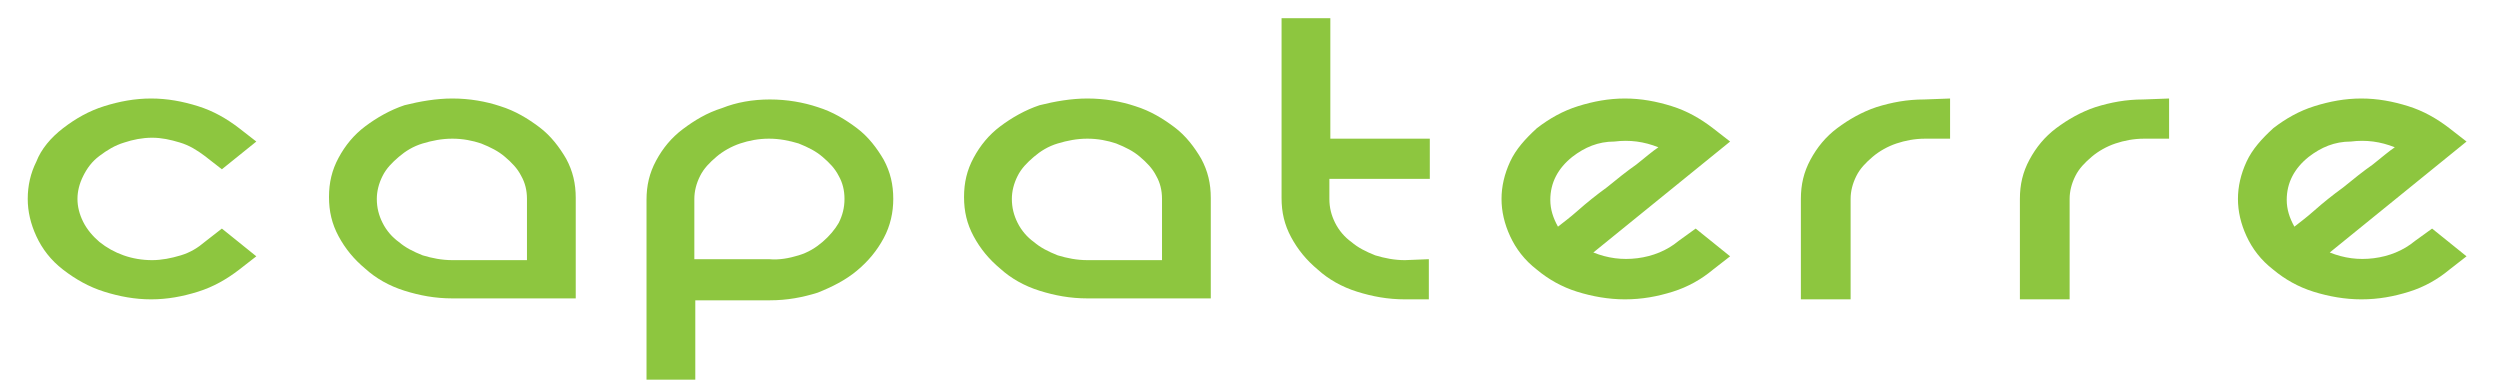
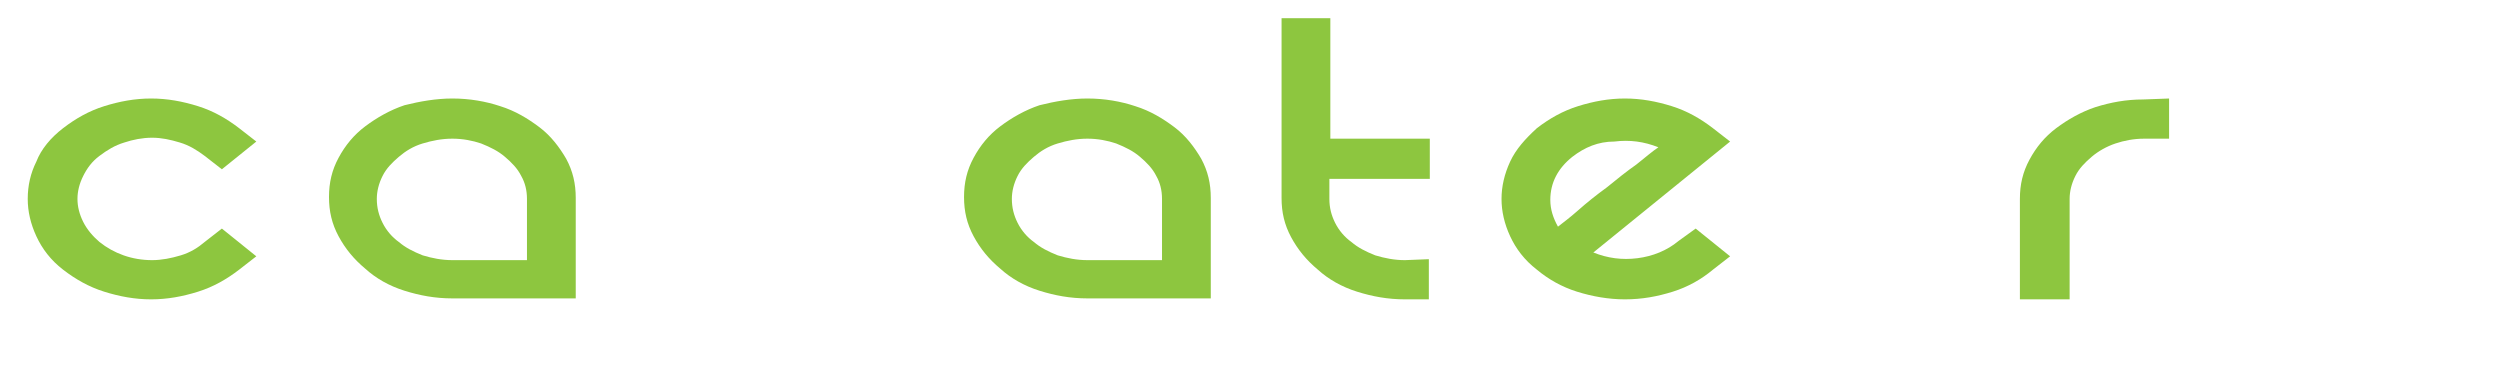
<svg xmlns="http://www.w3.org/2000/svg" xmlns:xlink="http://www.w3.org/1999/xlink" version="1.1" id="Calque_1" x="0px" y="0px" viewBox="0 0 261.4 40.8" style="enable-background:new 0 0 261.4 40.8;" xml:space="preserve">
  <style type="text/css">
	.st0{clip-path:url(#SVGID_1_);fill:#8DC63F;}
</style>
  <g>
    <defs>
      <rect id="SVGID_3_" x="2.8" y="1.9" width="255.1" height="37.8" />
    </defs>
    <clipPath id="SVGID_1_">
      <use xlink:href="#SVGID_3_" style="overflow:visible;" />
    </clipPath>
    <path class="st0" d="M6.6,13.4c1.3-1,2.7-1.8,4.3-2.3c1.6-0.5,3.2-0.8,4.9-0.8c1.7,0,3.3,0.3,4.9,0.8c1.6,0.5,3,1.3,4.3,2.3   l1.8,1.4l-3.6,2.9l-1.8-1.4c-0.8-0.6-1.6-1.1-2.6-1.4c-1-0.3-1.9-0.5-2.9-0.5c-1,0-2,0.2-2.9,0.5c-1,0.3-1.8,0.8-2.6,1.4   c-0.8,0.6-1.3,1.3-1.7,2.1c-0.4,0.8-0.6,1.6-0.6,2.4c0,0.8,0.2,1.6,0.6,2.4c0.4,0.8,1,1.5,1.7,2.1c1.5,1.2,3.4,1.9,5.5,1.9   c1,0,2-0.2,3-0.5c1-0.3,1.8-0.8,2.5-1.4l1.8-1.4l3.6,2.9l-1.8,1.4c-1.3,1-2.7,1.8-4.3,2.3c-1.6,0.5-3.2,0.8-4.9,0.8   c-1.7,0-3.3-0.3-4.9-0.8c-1.6-0.5-3-1.3-4.3-2.3c-1.3-1-2.2-2.2-2.8-3.5c-0.6-1.3-0.9-2.6-0.9-3.9c0-1.4,0.3-2.7,0.9-3.9   C4.3,15.6,5.3,14.4,6.6,13.4" />
    <path class="st0" d="M47.3,10.3c1.8,0,3.5,0.3,5,0.8c1.6,0.5,2.9,1.3,4.1,2.2c1.2,0.9,2.1,2.1,2.8,3.3c0.7,1.3,1,2.6,1,4.1v10.5   H47.3c-1.8,0-3.4-0.3-5-0.8c-1.6-0.5-3-1.3-4.1-2.3c-1.2-1-2.1-2.1-2.8-3.4c-0.7-1.3-1-2.6-1-4.1c0-1.5,0.3-2.8,1-4.1   c0.7-1.3,1.6-2.4,2.8-3.3c1.2-0.9,2.6-1.7,4.1-2.2C43.9,10.6,45.6,10.3,47.3,10.3 M55.1,27.1v-6.3c0-0.9-0.2-1.7-0.6-2.4   c-0.4-0.8-1-1.4-1.7-2c-0.7-0.6-1.5-1-2.5-1.4c-0.9-0.3-1.9-0.5-3-0.5c-1.1,0-2.1,0.2-3.1,0.5c-1,0.3-1.8,0.8-2.5,1.4   c-0.7,0.6-1.3,1.2-1.7,2c-0.4,0.8-0.6,1.6-0.6,2.4c0,0.9,0.2,1.7,0.6,2.5c0.4,0.8,1,1.5,1.7,2c0.7,0.6,1.5,1,2.5,1.4   c1,0.3,2,0.5,3.1,0.5H55.1z" />
-     <path class="st0" d="M80.5,10.4c1.8,0,3.5,0.3,5,0.8c1.6,0.5,2.9,1.3,4.1,2.2c1.2,0.9,2.1,2.1,2.8,3.3c0.7,1.3,1,2.6,1,4.1   c0,1.4-0.3,2.8-1,4.1c-0.7,1.3-1.6,2.4-2.8,3.4c-1.2,1-2.6,1.7-4.1,2.3c-1.6,0.5-3.2,0.8-5,0.8h-7.8v8.4h-5.1V20.9   c0-1.5,0.3-2.8,1-4.1c0.7-1.3,1.6-2.4,2.8-3.3c1.2-0.9,2.5-1.7,4.1-2.2C77,10.7,78.7,10.4,80.5,10.4 M83.5,26.7   c1-0.3,1.8-0.8,2.5-1.4c0.7-0.6,1.3-1.3,1.7-2c0.4-0.8,0.6-1.6,0.6-2.5c0-0.9-0.2-1.7-0.6-2.4c-0.4-0.8-1-1.4-1.7-2   c-0.7-0.6-1.5-1-2.5-1.4c-1-0.3-2-0.5-3.1-0.5c-1.1,0-2.1,0.2-3,0.5c-0.9,0.3-1.8,0.8-2.5,1.4c-0.7,0.6-1.3,1.2-1.7,2   c-0.4,0.8-0.6,1.6-0.6,2.4v6.3h7.8C81.5,27.2,82.5,27,83.5,26.7z" />
    <path class="st0" d="M113.7,10.3c1.8,0,3.5,0.3,5,0.8c1.6,0.5,2.9,1.3,4.1,2.2c1.2,0.9,2.1,2.1,2.8,3.3c0.7,1.3,1,2.6,1,4.1v10.5   h-12.9c-1.8,0-3.4-0.3-5-0.8c-1.6-0.5-3-1.3-4.1-2.3c-1.2-1-2.1-2.1-2.8-3.4c-0.7-1.3-1-2.6-1-4.1c0-1.5,0.3-2.8,1-4.1   c0.7-1.3,1.6-2.4,2.8-3.3c1.2-0.9,2.6-1.7,4.1-2.2C110.3,10.6,112,10.3,113.7,10.3 M121.5,27.1v-6.3c0-0.9-0.2-1.7-0.6-2.4   c-0.4-0.8-1-1.4-1.7-2c-0.7-0.6-1.5-1-2.5-1.4c-0.9-0.3-1.9-0.5-3-0.5c-1.1,0-2.1,0.2-3.1,0.5c-1,0.3-1.8,0.8-2.5,1.4   c-0.7,0.6-1.3,1.2-1.7,2c-0.4,0.8-0.6,1.6-0.6,2.4c0,0.9,0.2,1.7,0.6,2.5c0.4,0.8,1,1.5,1.7,2c0.7,0.6,1.5,1,2.5,1.4   c1,0.3,2,0.5,3.1,0.5H121.5z" />
    <path class="st0" d="M149.4,27.1v4.2h-2.5c-1.8,0-3.4-0.3-5-0.8c-1.6-0.5-3-1.3-4.1-2.3c-1.2-1-2.1-2.1-2.8-3.4   c-0.7-1.3-1-2.6-1-4.1V1.9h5.1v12.6h10.4v4.2H139v2.1c0,0.9,0.2,1.7,0.6,2.5c0.4,0.8,1,1.5,1.7,2c0.7,0.6,1.5,1,2.5,1.4   c1,0.3,2,0.5,3.1,0.5" />
    <path class="st0" d="M177.3,23.9l3.6,2.9l-1.8,1.4c-1.2,1-2.6,1.8-4.2,2.3c-1.6,0.5-3.2,0.8-5,0.8c-1.7,0-3.4-0.3-5-0.8   c-1.6-0.5-3-1.3-4.2-2.3c-1.3-1-2.2-2.2-2.8-3.5c-0.6-1.3-0.9-2.6-0.9-3.9c0-1.3,0.3-2.6,0.9-3.9c0.6-1.3,1.6-2.4,2.8-3.5   c1.3-1,2.7-1.8,4.3-2.3c1.6-0.5,3.2-0.8,4.9-0.8c1.7,0,3.3,0.3,4.9,0.8c1.6,0.5,3,1.3,4.3,2.3l1.8,1.4l-14.3,11.6   c1.5,0.6,3,0.8,4.6,0.6c1.6-0.2,3.1-0.8,4.3-1.8 M164.4,16.4c-1.5,1.2-2.3,2.7-2.3,4.5c0,1,0.3,1.9,0.8,2.8   c0.5-0.4,1.2-0.9,2.1-1.7c0.9-0.8,1.9-1.6,3-2.4c1.1-0.9,2.1-1.7,3.1-2.4c1-0.8,1.7-1.4,2.3-1.8c-1.5-0.6-3-0.8-4.6-0.6   C167.1,14.8,165.7,15.4,164.4,16.4z" />
-     <path class="st0" d="M203.9,10.3v4.2h-2.6c-1.1,0-2.1,0.2-3,0.5c-0.9,0.3-1.8,0.8-2.5,1.4c-0.7,0.6-1.3,1.2-1.7,2   c-0.4,0.8-0.6,1.6-0.6,2.4v10.5h-5.2V20.8c0-1.5,0.3-2.8,1-4.1c0.7-1.3,1.6-2.4,2.8-3.3c1.2-0.9,2.6-1.7,4.1-2.2   c1.6-0.5,3.2-0.8,5-0.8" />
    <path class="st0" d="M226.8,10.3v4.2h-2.6c-1.1,0-2.1,0.2-3,0.5c-0.9,0.3-1.8,0.8-2.5,1.4c-0.7,0.6-1.3,1.2-1.7,2   c-0.4,0.8-0.6,1.6-0.6,2.4v10.5h-5.2V20.8c0-1.5,0.3-2.8,1-4.1c0.7-1.3,1.6-2.4,2.8-3.3c1.2-0.9,2.6-1.7,4.1-2.2   c1.6-0.5,3.2-0.8,5-0.8" />
-     <path class="st0" d="M254.3,23.9l3.6,2.9l-1.8,1.4c-1.2,1-2.6,1.8-4.2,2.3c-1.6,0.5-3.2,0.8-5,0.8c-1.7,0-3.4-0.3-5-0.8   c-1.6-0.5-3-1.3-4.2-2.3c-1.3-1-2.2-2.2-2.8-3.5c-0.6-1.3-0.9-2.6-0.9-3.9c0-1.3,0.3-2.6,0.9-3.9c0.6-1.3,1.6-2.4,2.8-3.5   c1.3-1,2.7-1.8,4.3-2.3c1.6-0.5,3.2-0.8,4.9-0.8c1.7,0,3.3,0.3,4.9,0.8c1.6,0.5,3,1.3,4.3,2.3l1.8,1.4l-14.3,11.6   c1.5,0.6,3,0.8,4.6,0.6c1.6-0.2,3.1-0.8,4.3-1.8 M241.4,16.4c-1.5,1.2-2.3,2.7-2.3,4.5c0,1,0.3,1.9,0.8,2.8   c0.5-0.4,1.2-0.9,2.1-1.7c0.9-0.8,1.9-1.6,3-2.4c1.1-0.9,2.1-1.7,3.1-2.4c1-0.8,1.7-1.4,2.3-1.8c-1.5-0.6-3-0.8-4.6-0.6   C244.1,14.8,242.7,15.4,241.4,16.4z" />
  </g>
</svg>